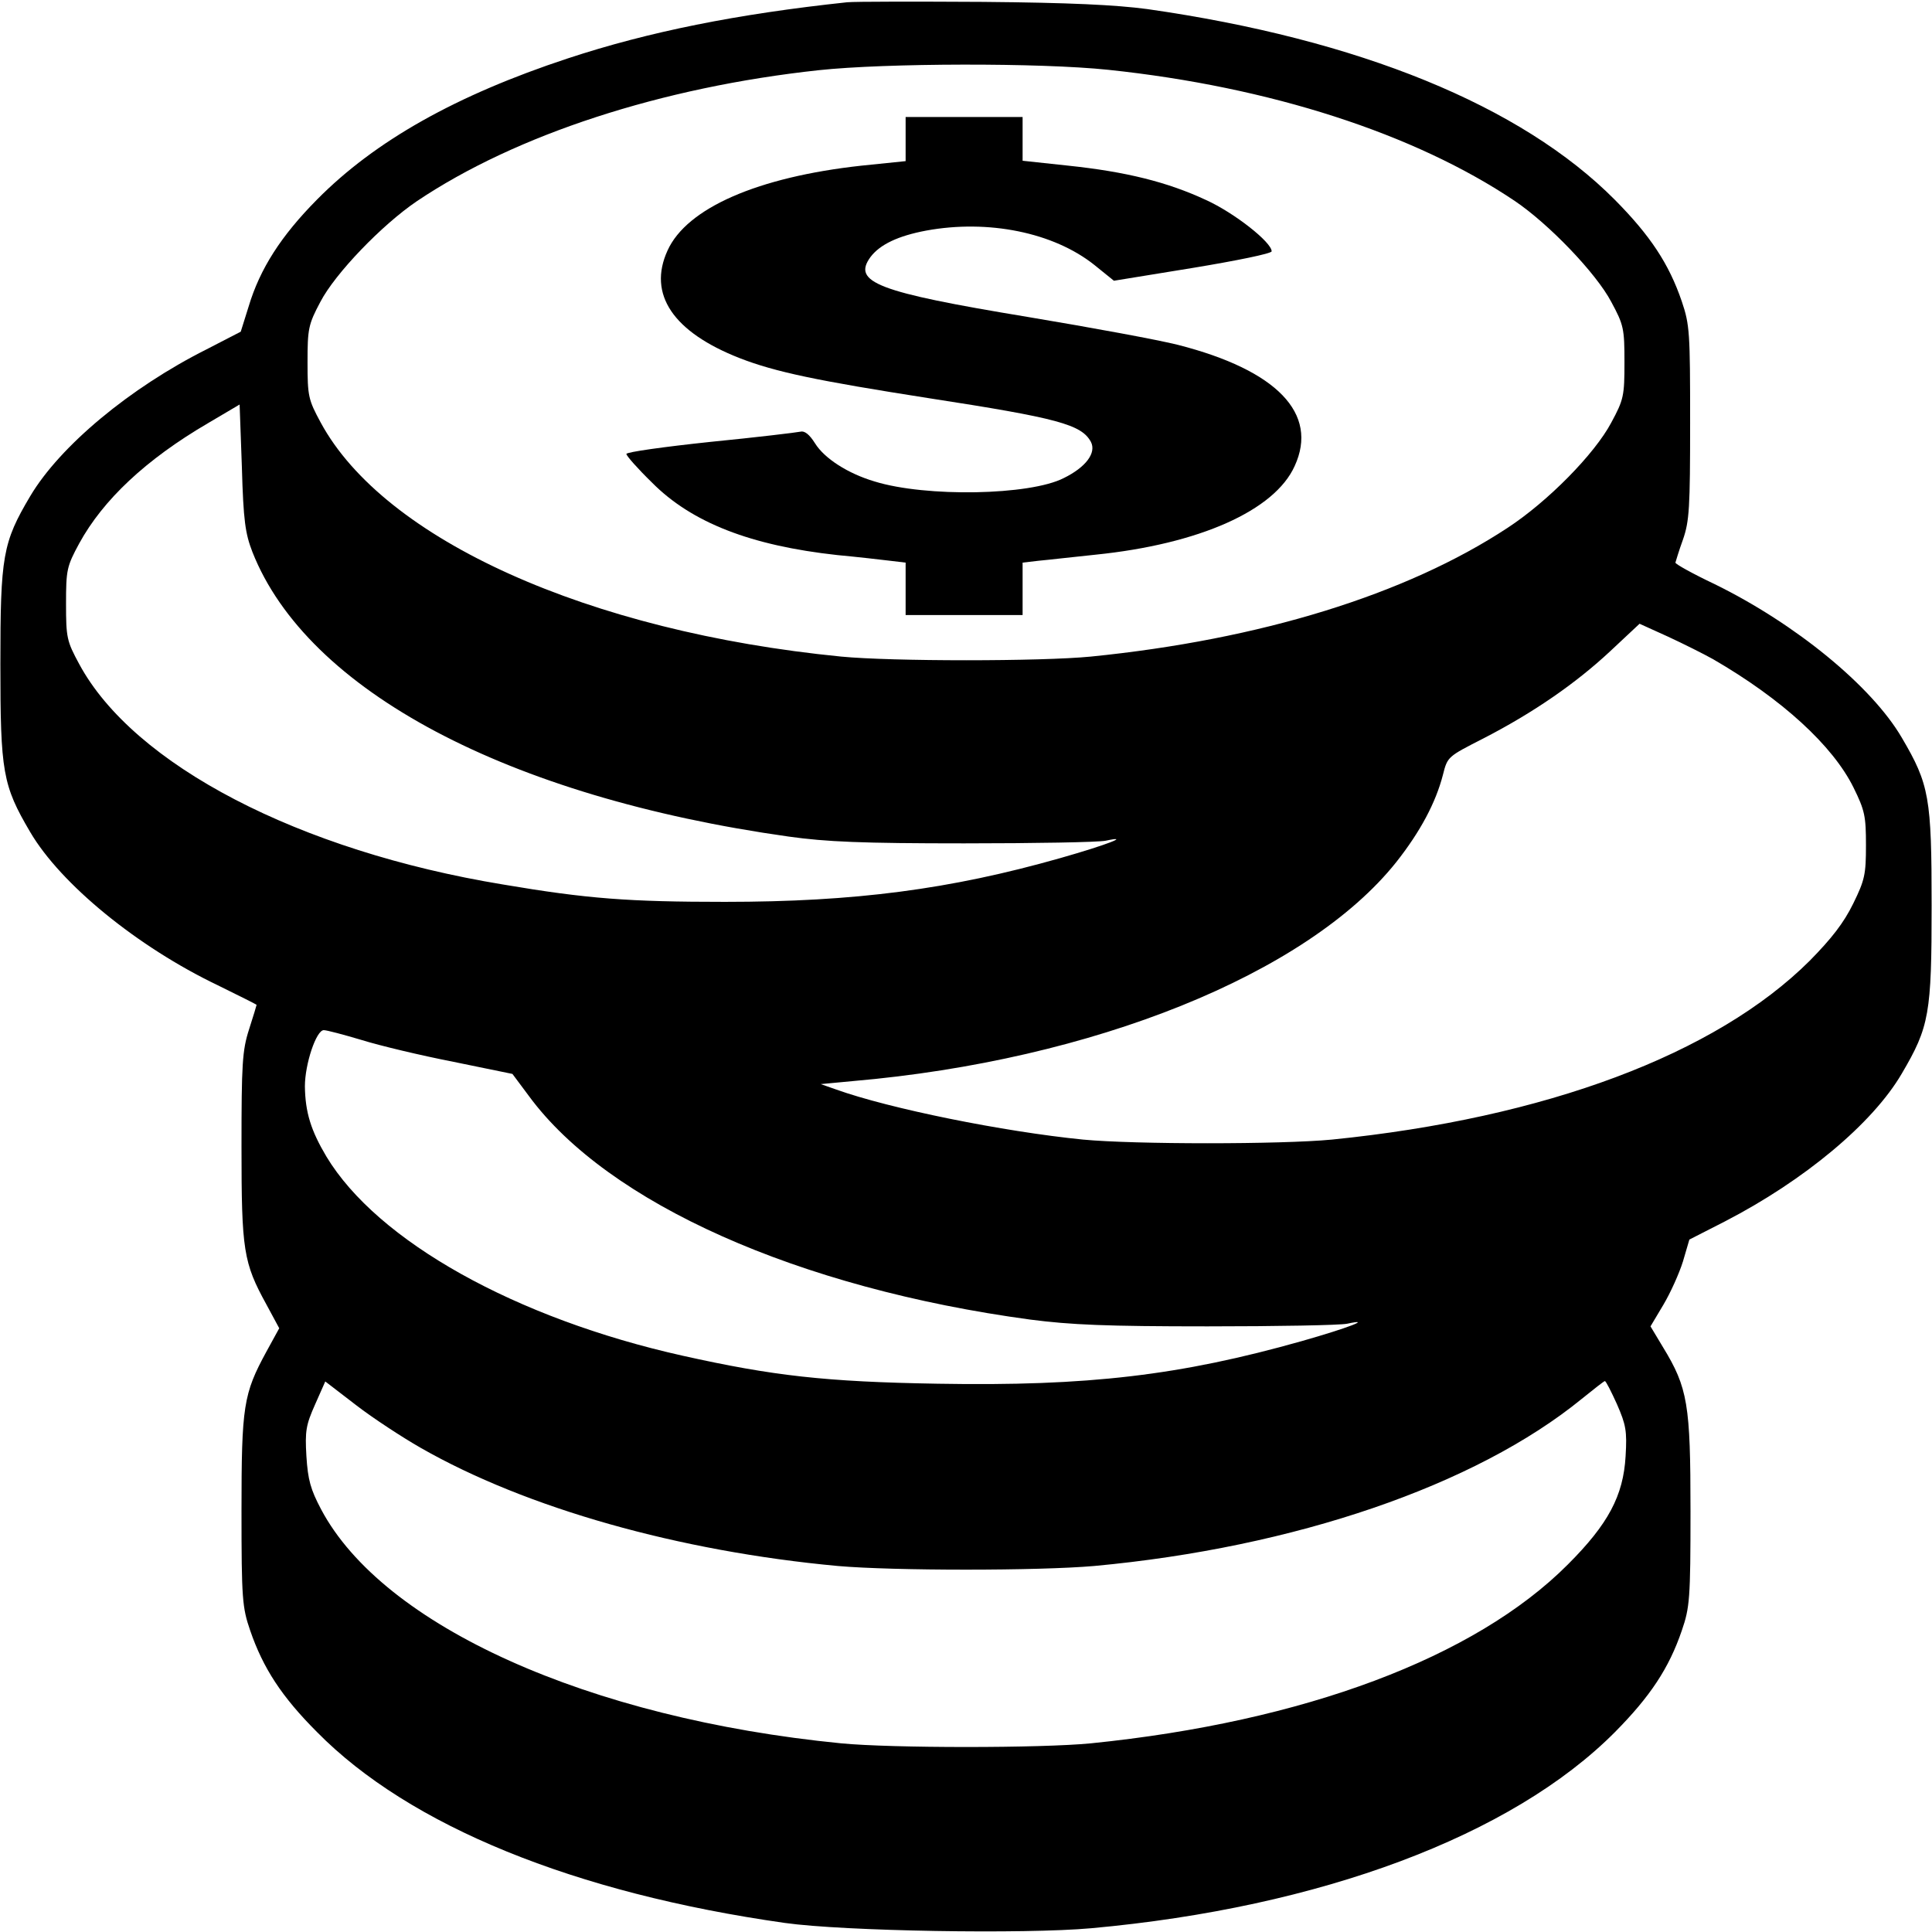
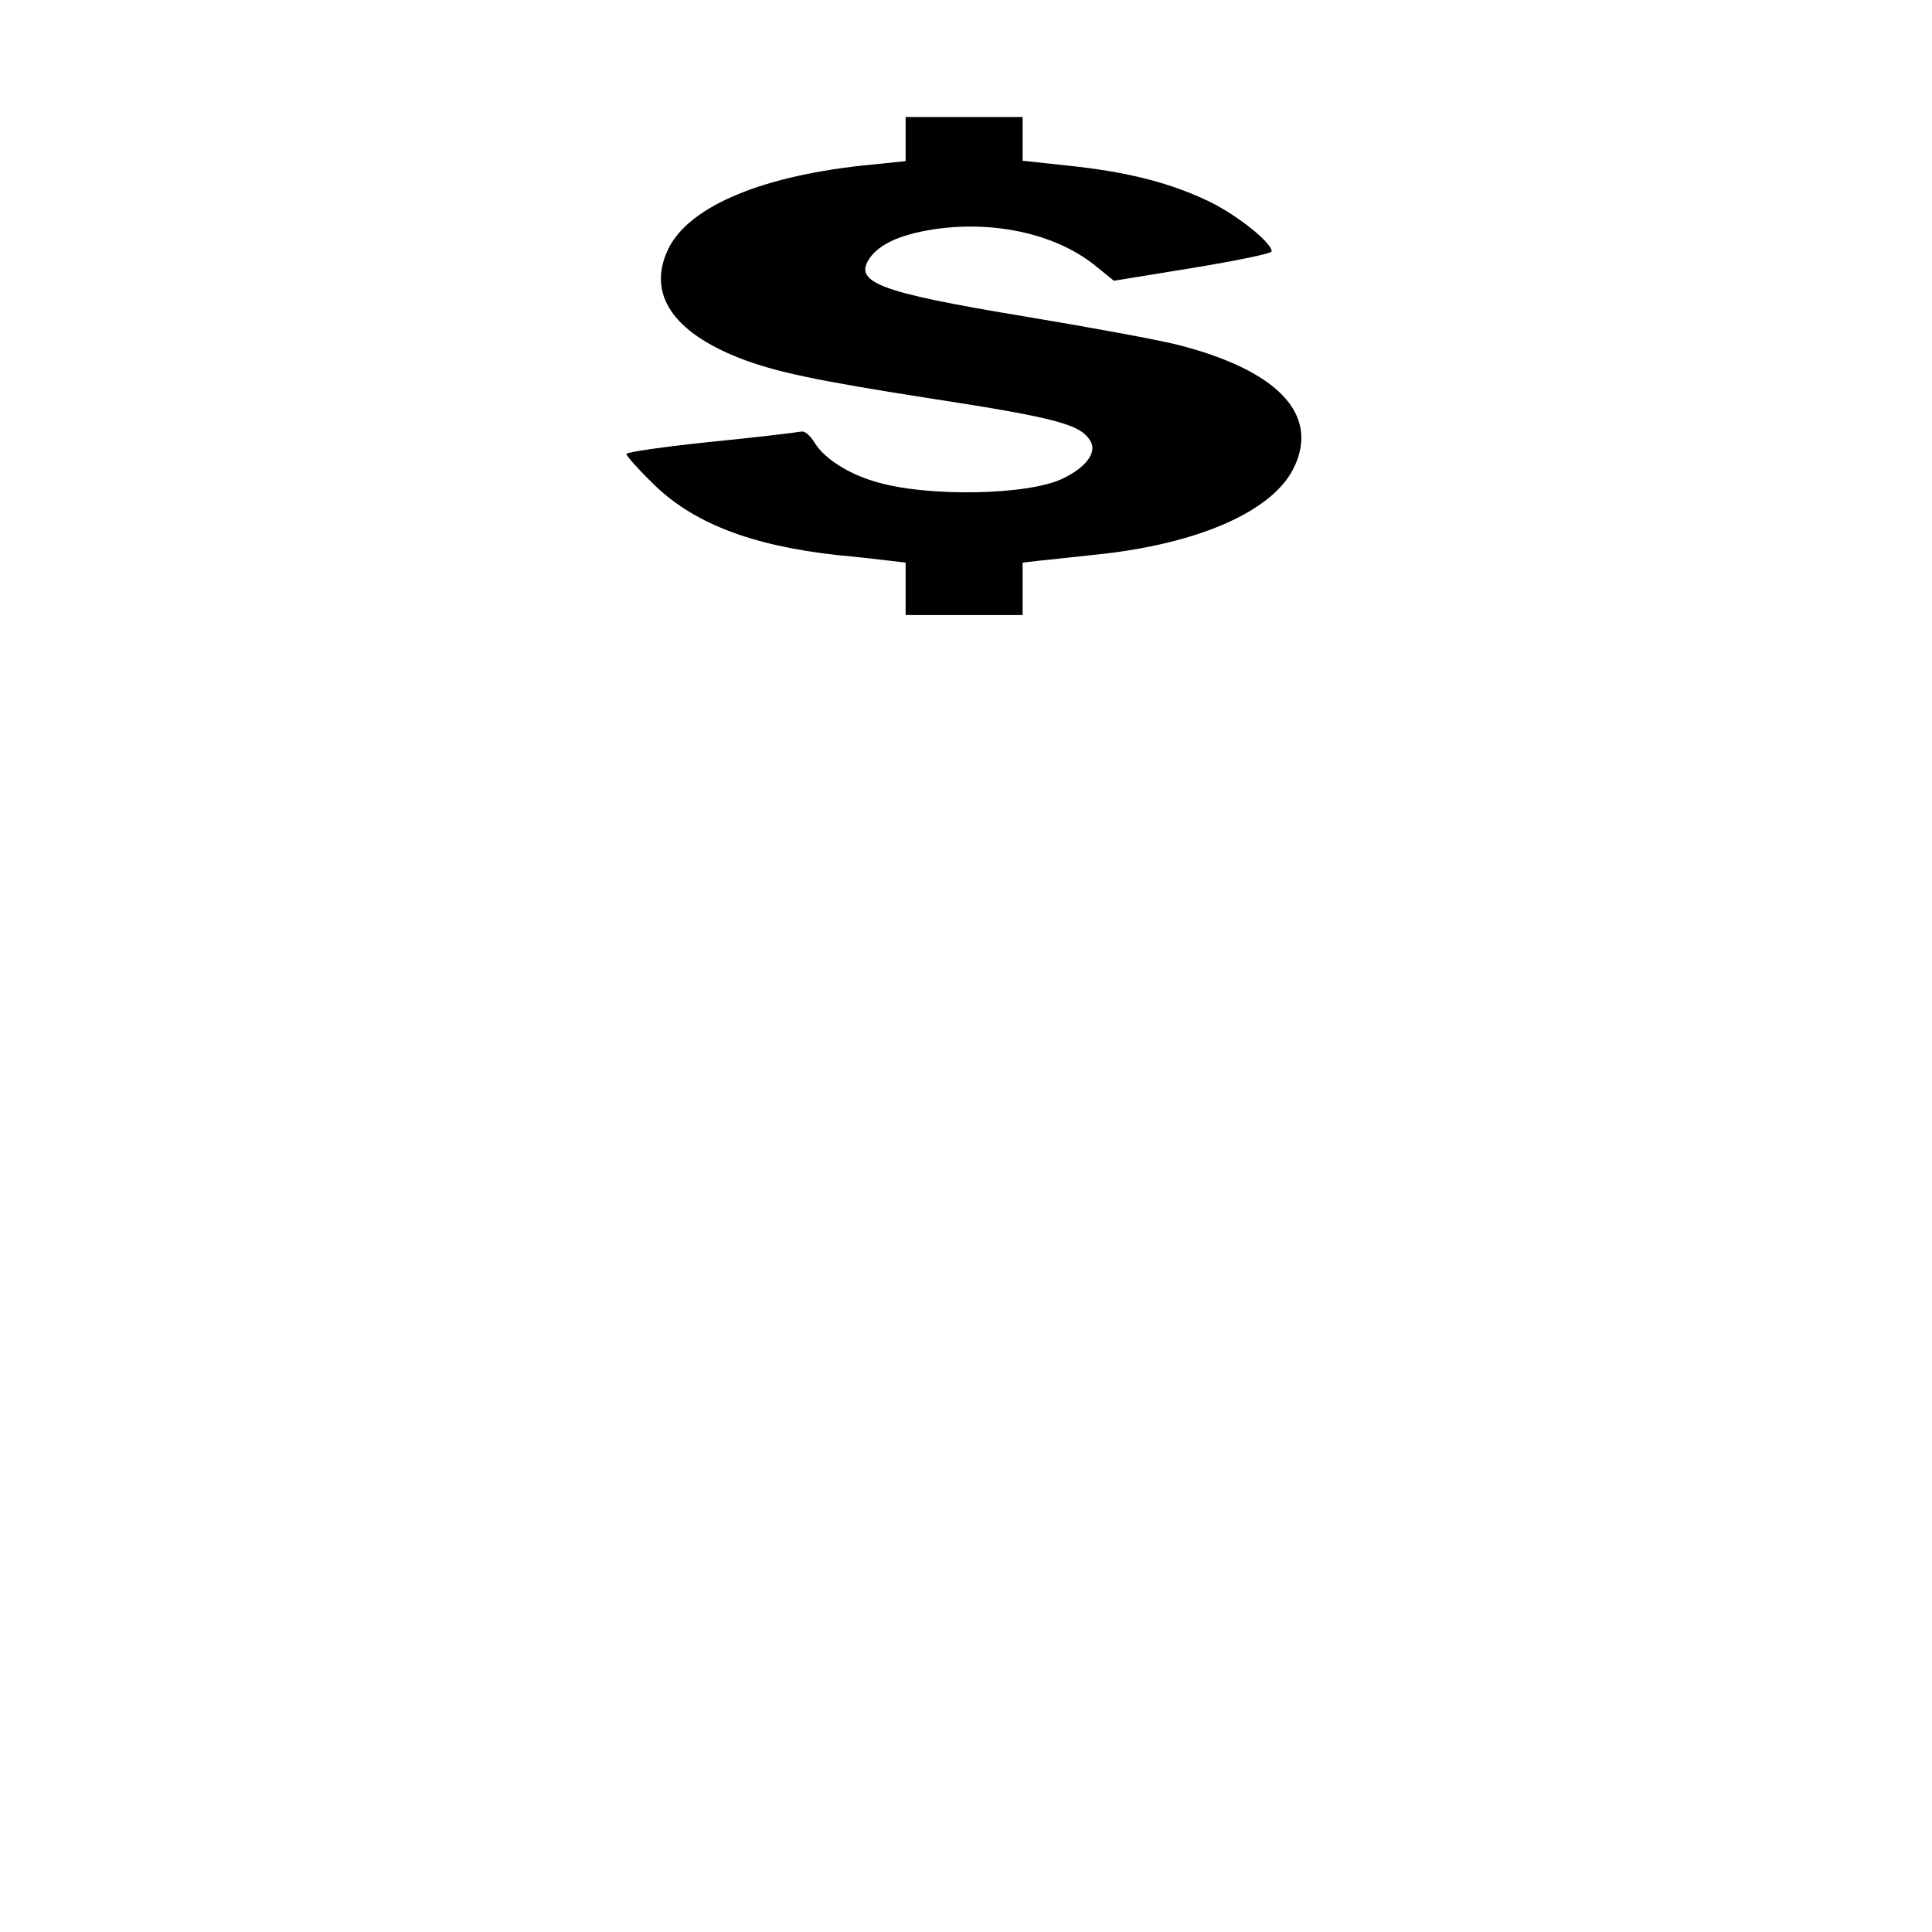
<svg xmlns="http://www.w3.org/2000/svg" version="1.0" width="512pt" height="512pt" viewBox="0 0 512 512" preserveAspectRatio="xMidYMid meet">
  <g transform="translate(0,512) scale(0.1,-0.1)" fill="#000000" stroke="none">
-     <path d="M2245 5114 c-291 -31 -526 -78 -741 -149 -294 -97 -510 -218 -664 -374 -95 -96 -151 -183 -181 -283 l-21 -67 -91 -47 c-203 -102 -388 -256 -467 -389 -73 -123 -79 -159 -79 -445 0 -286 6 -321 79 -445 81 -138 284 -304 497 -406 57 -28 103 -51 103 -52 0 -1 -9 -31 -20 -65 -18 -56 -20 -92 -20 -311 0 -275 5 -307 66 -418 l34 -63 -34 -62 c-61 -112 -66 -144 -66 -422 0 -233 2 -256 23 -317 34 -99 83 -175 177 -269 245 -249 683 -427 1240 -506 156 -22 636 -30 812 -14 607 55 1115 245 1388 520 93 94 143 169 177 269 21 61 23 84 23 317 0 282 -7 326 -73 434 l-33 55 34 57 c19 32 42 83 52 115 l17 58 94 48 c211 109 392 260 469 392 73 124 79 159 79 445 0 286 -6 321 -79 445 -80 137 -282 302 -496 407 -57 27 -104 53 -104 57 1 3 9 31 20 61 17 49 19 84 19 310 0 238 -1 259 -22 321 -34 100 -84 175 -177 269 -248 250 -679 426 -1240 506 -83 11 -205 17 -435 19 -176 1 -338 1 -360 -1z m692 -179 c428 -45 812 -169 1078 -348 90 -61 215 -191 255 -267 33 -61 35 -71 35 -160 0 -89 -2 -99 -35 -160 -44 -83 -168 -209 -275 -279 -269 -177 -655 -296 -1104 -341 -132 -13 -528 -13 -662 0 -670 66 -1211 310 -1379 620 -33 61 -35 70 -35 160 0 88 2 100 34 160 39 75 163 204 256 267 262 176 648 302 1065 347 177 19 586 20 767 1z m-2268 -1278 c145 -367 675 -649 1421 -754 100 -14 194 -18 465 -18 187 0 356 3 375 7 70 15 3 -11 -120 -46 -292 -83 -545 -116 -889 -116 -254 0 -364 8 -588 46 -541 89 -979 317 -1123 584 -33 61 -35 70 -35 160 0 90 2 99 35 160 63 115 176 222 342 319 l83 49 6 -166 c4 -142 9 -176 28 -225z m3871 -284 c183 -106 317 -229 372 -340 30 -61 33 -76 33 -153 0 -77 -3 -92 -34 -155 -25 -51 -57 -92 -115 -151 -249 -248 -700 -417 -1266 -474 -135 -13 -524 -13 -660 0 -211 21 -513 82 -655 133 l-40 14 85 8 c637 55 1204 284 1440 580 64 81 105 158 124 232 12 48 13 48 107 96 134 69 246 147 336 231 l78 73 75 -34 c41 -19 95 -46 120 -60z m-3582 -1009 c48 -15 157 -41 244 -58 l156 -32 44 -59 c209 -284 714 -509 1328 -592 108 -14 202 -18 470 -18 184 0 351 3 370 7 70 15 3 -11 -120 -46 -322 -91 -567 -120 -965 -113 -298 5 -437 21 -675 74 -444 99 -810 304 -945 528 -41 69 -56 117 -57 186 0 59 30 149 50 149 8 0 53 -12 100 -26z m157 -1081 c280 -160 684 -274 1105 -313 148 -13 532 -13 680 0 530 49 1010 213 1292 443 32 26 59 47 61 47 3 0 17 -28 32 -61 24 -55 27 -71 23 -138 -6 -105 -46 -180 -153 -287 -246 -247 -700 -417 -1264 -474 -132 -13 -528 -13 -662 0 -670 66 -1214 311 -1378 620 -28 53 -35 78 -39 141 -4 67 -1 83 23 137 l27 61 82 -63 c44 -34 122 -85 171 -113z" />
    <path d="M2400 4752 l0 -59 -117 -12 c-274 -30 -463 -112 -514 -225 -53 -116 15 -216 191 -285 95 -37 206 -60 500 -106 344 -53 406 -70 431 -116 15 -29 -13 -67 -72 -96 -90 -46 -365 -51 -501 -9 -71 21 -133 61 -158 101 -15 24 -28 34 -39 31 -9 -2 -116 -15 -238 -27 -123 -13 -223 -27 -223 -32 0 -5 30 -39 68 -76 105 -106 262 -167 491 -192 53 -5 115 -12 139 -15 l42 -5 0 -70 0 -69 155 0 155 0 0 69 0 70 43 5 c23 2 91 10 150 16 275 28 475 117 528 235 64 139 -47 254 -309 321 -51 13 -230 46 -398 74 -400 66 -466 92 -417 159 25 33 73 56 148 70 164 30 337 -5 445 -91 l52 -42 209 34 c115 19 209 38 209 44 0 24 -99 102 -174 136 -103 48 -213 75 -365 91 l-121 13 0 58 0 58 -155 0 -155 0 0 -58z" />
  </g>
</svg>